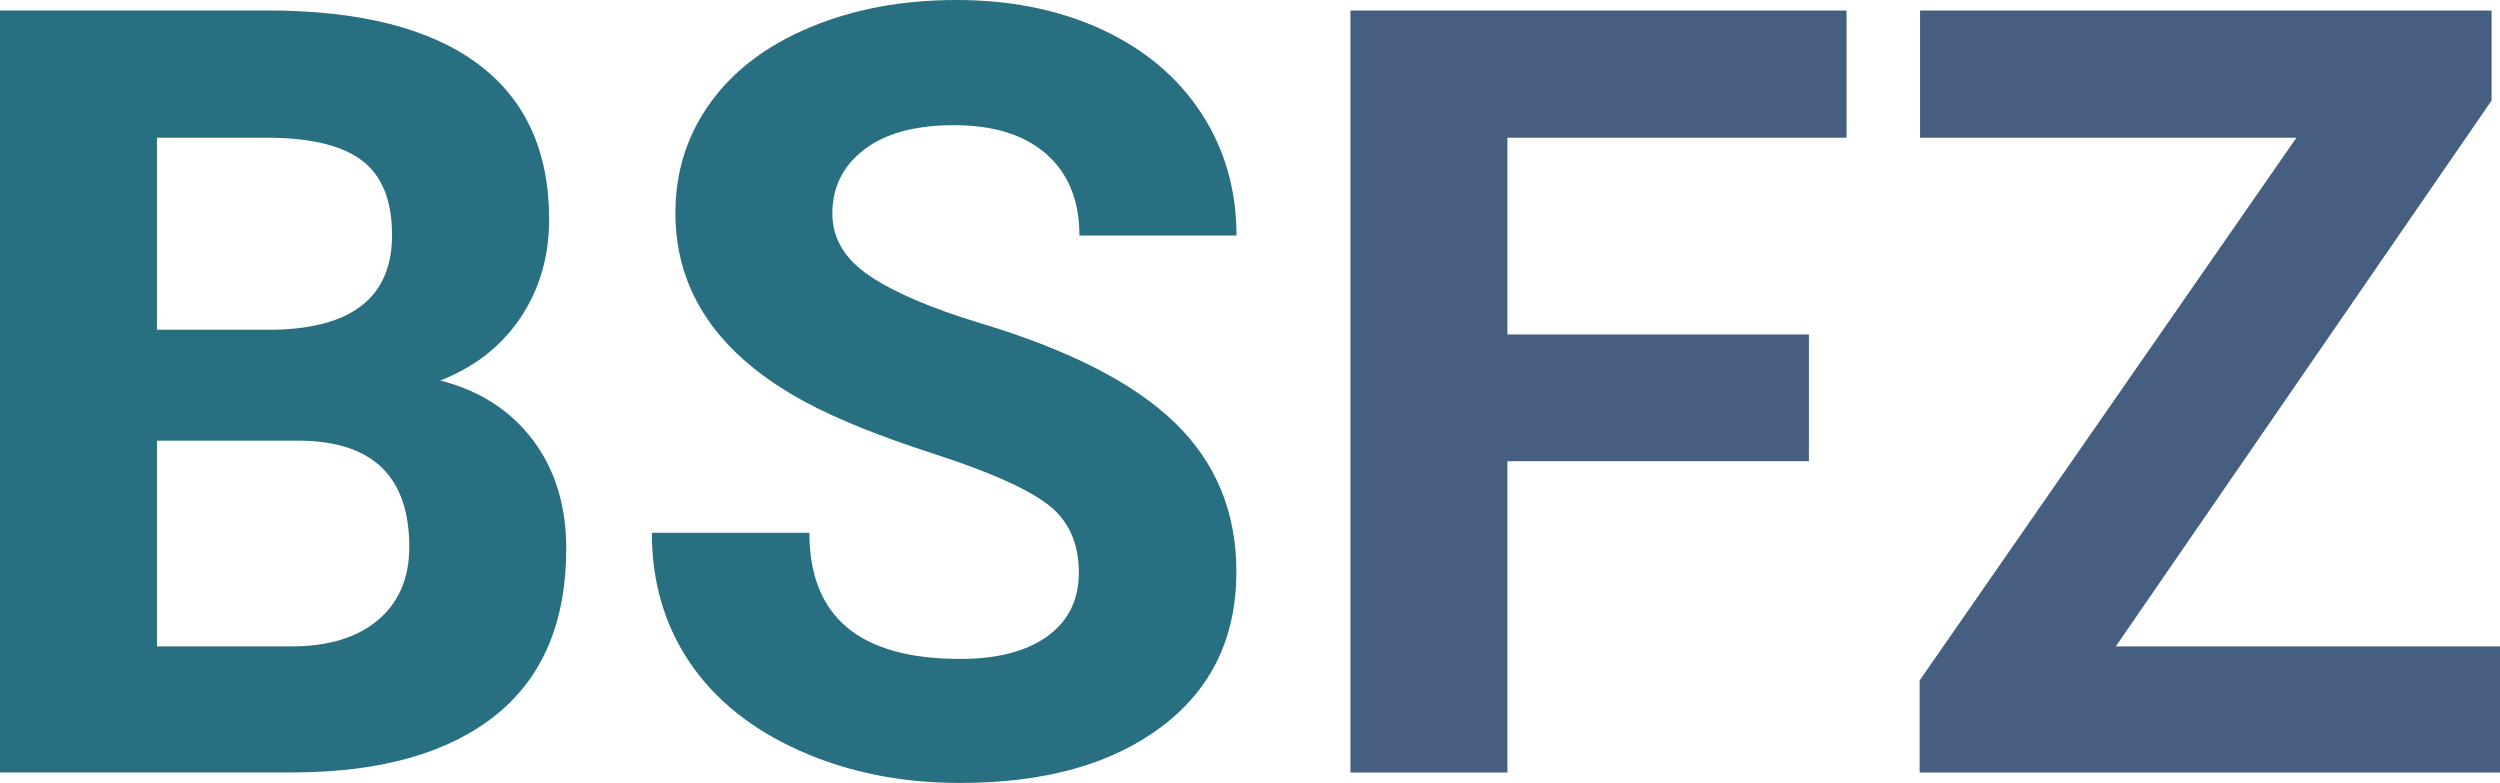
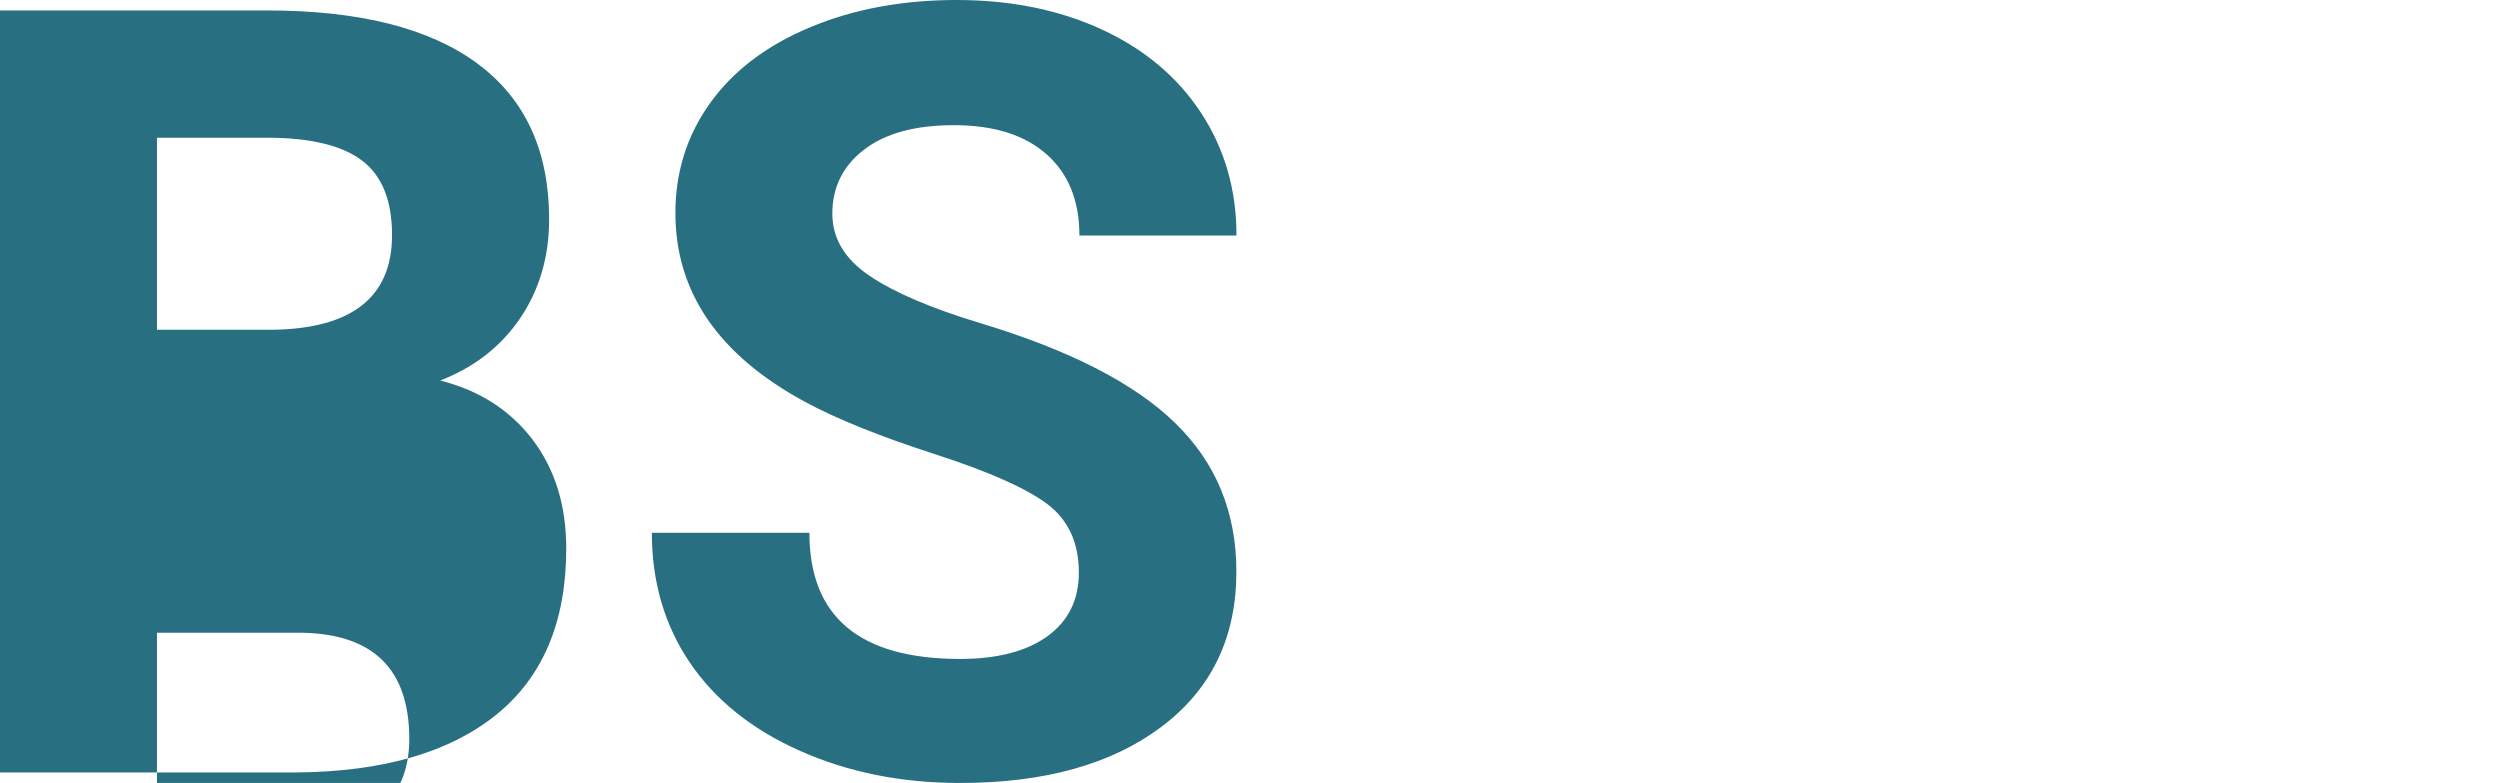
<svg xmlns="http://www.w3.org/2000/svg" version="1.1" x="0" y="0" viewBox="0 0 383.161 120" width="383.161" height="120">
-   <path style="fill:#287081" d="m 146.597,0 c -8.294,0 -15.762,1.394 -22.424,4.176 -6.663,2.782 -11.763,6.646 -15.317,11.591 -3.555,4.946 -5.343,10.578 -5.343,16.88 0,12.141 6.629,21.79 19.885,28.951 4.86,2.627 11.473,5.29 19.818,7.986 8.346,2.696 14.115,5.269 17.326,7.691 3.211,2.438 4.806,5.927 4.806,10.478 0,4.173 -1.595,7.418 -4.806,9.753 -3.211,2.318 -7.677,3.485 -13.396,3.485 -15.403,0 -23.095,-6.439 -23.095,-19.335 H 99.907 c 0,7.539 1.942,14.167 5.822,19.902 3.881,5.718 9.496,10.236 16.88,13.516 7.384,3.297 15.556,4.927 24.537,4.927 12.948,0 23.235,-2.867 30.876,-8.62 7.642,-5.753 11.47,-13.668 11.47,-23.783 0,-9.084 -3.123,-16.694 -9.391,-22.773 -6.251,-6.096 -16.227,-11.196 -29.914,-15.317 -7.436,-2.25 -13.068,-4.652 -16.88,-7.211 -3.829,-2.576 -5.739,-5.754 -5.739,-9.549 0,-4.07 1.634,-7.347 4.897,-9.837 3.263,-2.49 7.831,-3.726 13.721,-3.726 6.096,0 10.835,1.477 14.201,4.447 3.366,2.971 5.048,7.126 5.048,12.467 h 24.074 c 0,-7.006 -1.8,-13.256 -5.407,-18.769 C 180.497,11.817 175.429,7.557 168.904,4.535 162.378,1.512 154.942,0 146.597,0 Z M 0,1.6 V 118.387 h 45.402 c 13.257,-0.103 23.474,-3.058 30.635,-8.828 7.161,-5.77 10.749,-14.269 10.749,-25.5 0,-6.577 -1.717,-12.142 -5.168,-16.692 -3.452,-4.516 -8.174,-7.538 -14.15,-9.049 5.237,-2.026 9.325,-5.22 12.279,-9.582 2.936,-4.362 4.414,-9.394 4.414,-15.13 0,-10.475 -3.658,-18.44 -10.991,-23.867 C 65.837,4.313 55.088,1.6 40.921,1.6 Z m 24.058,19.506 h 16.847 c 6.628,0 11.489,1.166 14.563,3.485 3.074,2.318 4.618,6.131 4.618,11.437 0,9.462 -6.078,14.306 -18.202,14.512 H 24.058 Z m 0,46.432 h 22.065 c 11.076,0.155 16.605,5.582 16.605,16.28 0,4.774 -1.596,8.499 -4.773,11.195 -3.177,2.696 -7.608,4.055 -13.275,4.055 H 24.058 Z" />
-   <path style="fill:#465f81" d="M 381.873,15.405 V 1.616 h -87.595 v 19.49 h 57.681 l -57.75,83.182 v 14.115 h 88.951 V 99.067 H 324.278 Z M 277.243,51.26 H 231.033 V 21.106 h 51.98 V 1.616 H 206.975 V 118.403 h 24.058 V 70.682 h 46.21 z" />
+   <path style="fill:#287081" d="m 146.597,0 c -8.294,0 -15.762,1.394 -22.424,4.176 -6.663,2.782 -11.763,6.646 -15.317,11.591 -3.555,4.946 -5.343,10.578 -5.343,16.88 0,12.141 6.629,21.79 19.885,28.951 4.86,2.627 11.473,5.29 19.818,7.986 8.346,2.696 14.115,5.269 17.326,7.691 3.211,2.438 4.806,5.927 4.806,10.478 0,4.173 -1.595,7.418 -4.806,9.753 -3.211,2.318 -7.677,3.485 -13.396,3.485 -15.403,0 -23.095,-6.439 -23.095,-19.335 H 99.907 c 0,7.539 1.942,14.167 5.822,19.902 3.881,5.718 9.496,10.236 16.88,13.516 7.384,3.297 15.556,4.927 24.537,4.927 12.948,0 23.235,-2.867 30.876,-8.62 7.642,-5.753 11.47,-13.668 11.47,-23.783 0,-9.084 -3.123,-16.694 -9.391,-22.773 -6.251,-6.096 -16.227,-11.196 -29.914,-15.317 -7.436,-2.25 -13.068,-4.652 -16.88,-7.211 -3.829,-2.576 -5.739,-5.754 -5.739,-9.549 0,-4.07 1.634,-7.347 4.897,-9.837 3.263,-2.49 7.831,-3.726 13.721,-3.726 6.096,0 10.835,1.477 14.201,4.447 3.366,2.971 5.048,7.126 5.048,12.467 h 24.074 c 0,-7.006 -1.8,-13.256 -5.407,-18.769 C 180.497,11.817 175.429,7.557 168.904,4.535 162.378,1.512 154.942,0 146.597,0 Z M 0,1.6 V 118.387 h 45.402 c 13.257,-0.103 23.474,-3.058 30.635,-8.828 7.161,-5.77 10.749,-14.269 10.749,-25.5 0,-6.577 -1.717,-12.142 -5.168,-16.692 -3.452,-4.516 -8.174,-7.538 -14.15,-9.049 5.237,-2.026 9.325,-5.22 12.279,-9.582 2.936,-4.362 4.414,-9.394 4.414,-15.13 0,-10.475 -3.658,-18.44 -10.991,-23.867 C 65.837,4.313 55.088,1.6 40.921,1.6 Z m 24.058,19.506 h 16.847 c 6.628,0 11.489,1.166 14.563,3.485 3.074,2.318 4.618,6.131 4.618,11.437 0,9.462 -6.078,14.306 -18.202,14.512 H 24.058 m 0,46.432 h 22.065 c 11.076,0.155 16.605,5.582 16.605,16.28 0,4.774 -1.596,8.499 -4.773,11.195 -3.177,2.696 -7.608,4.055 -13.275,4.055 H 24.058 Z" />
</svg>